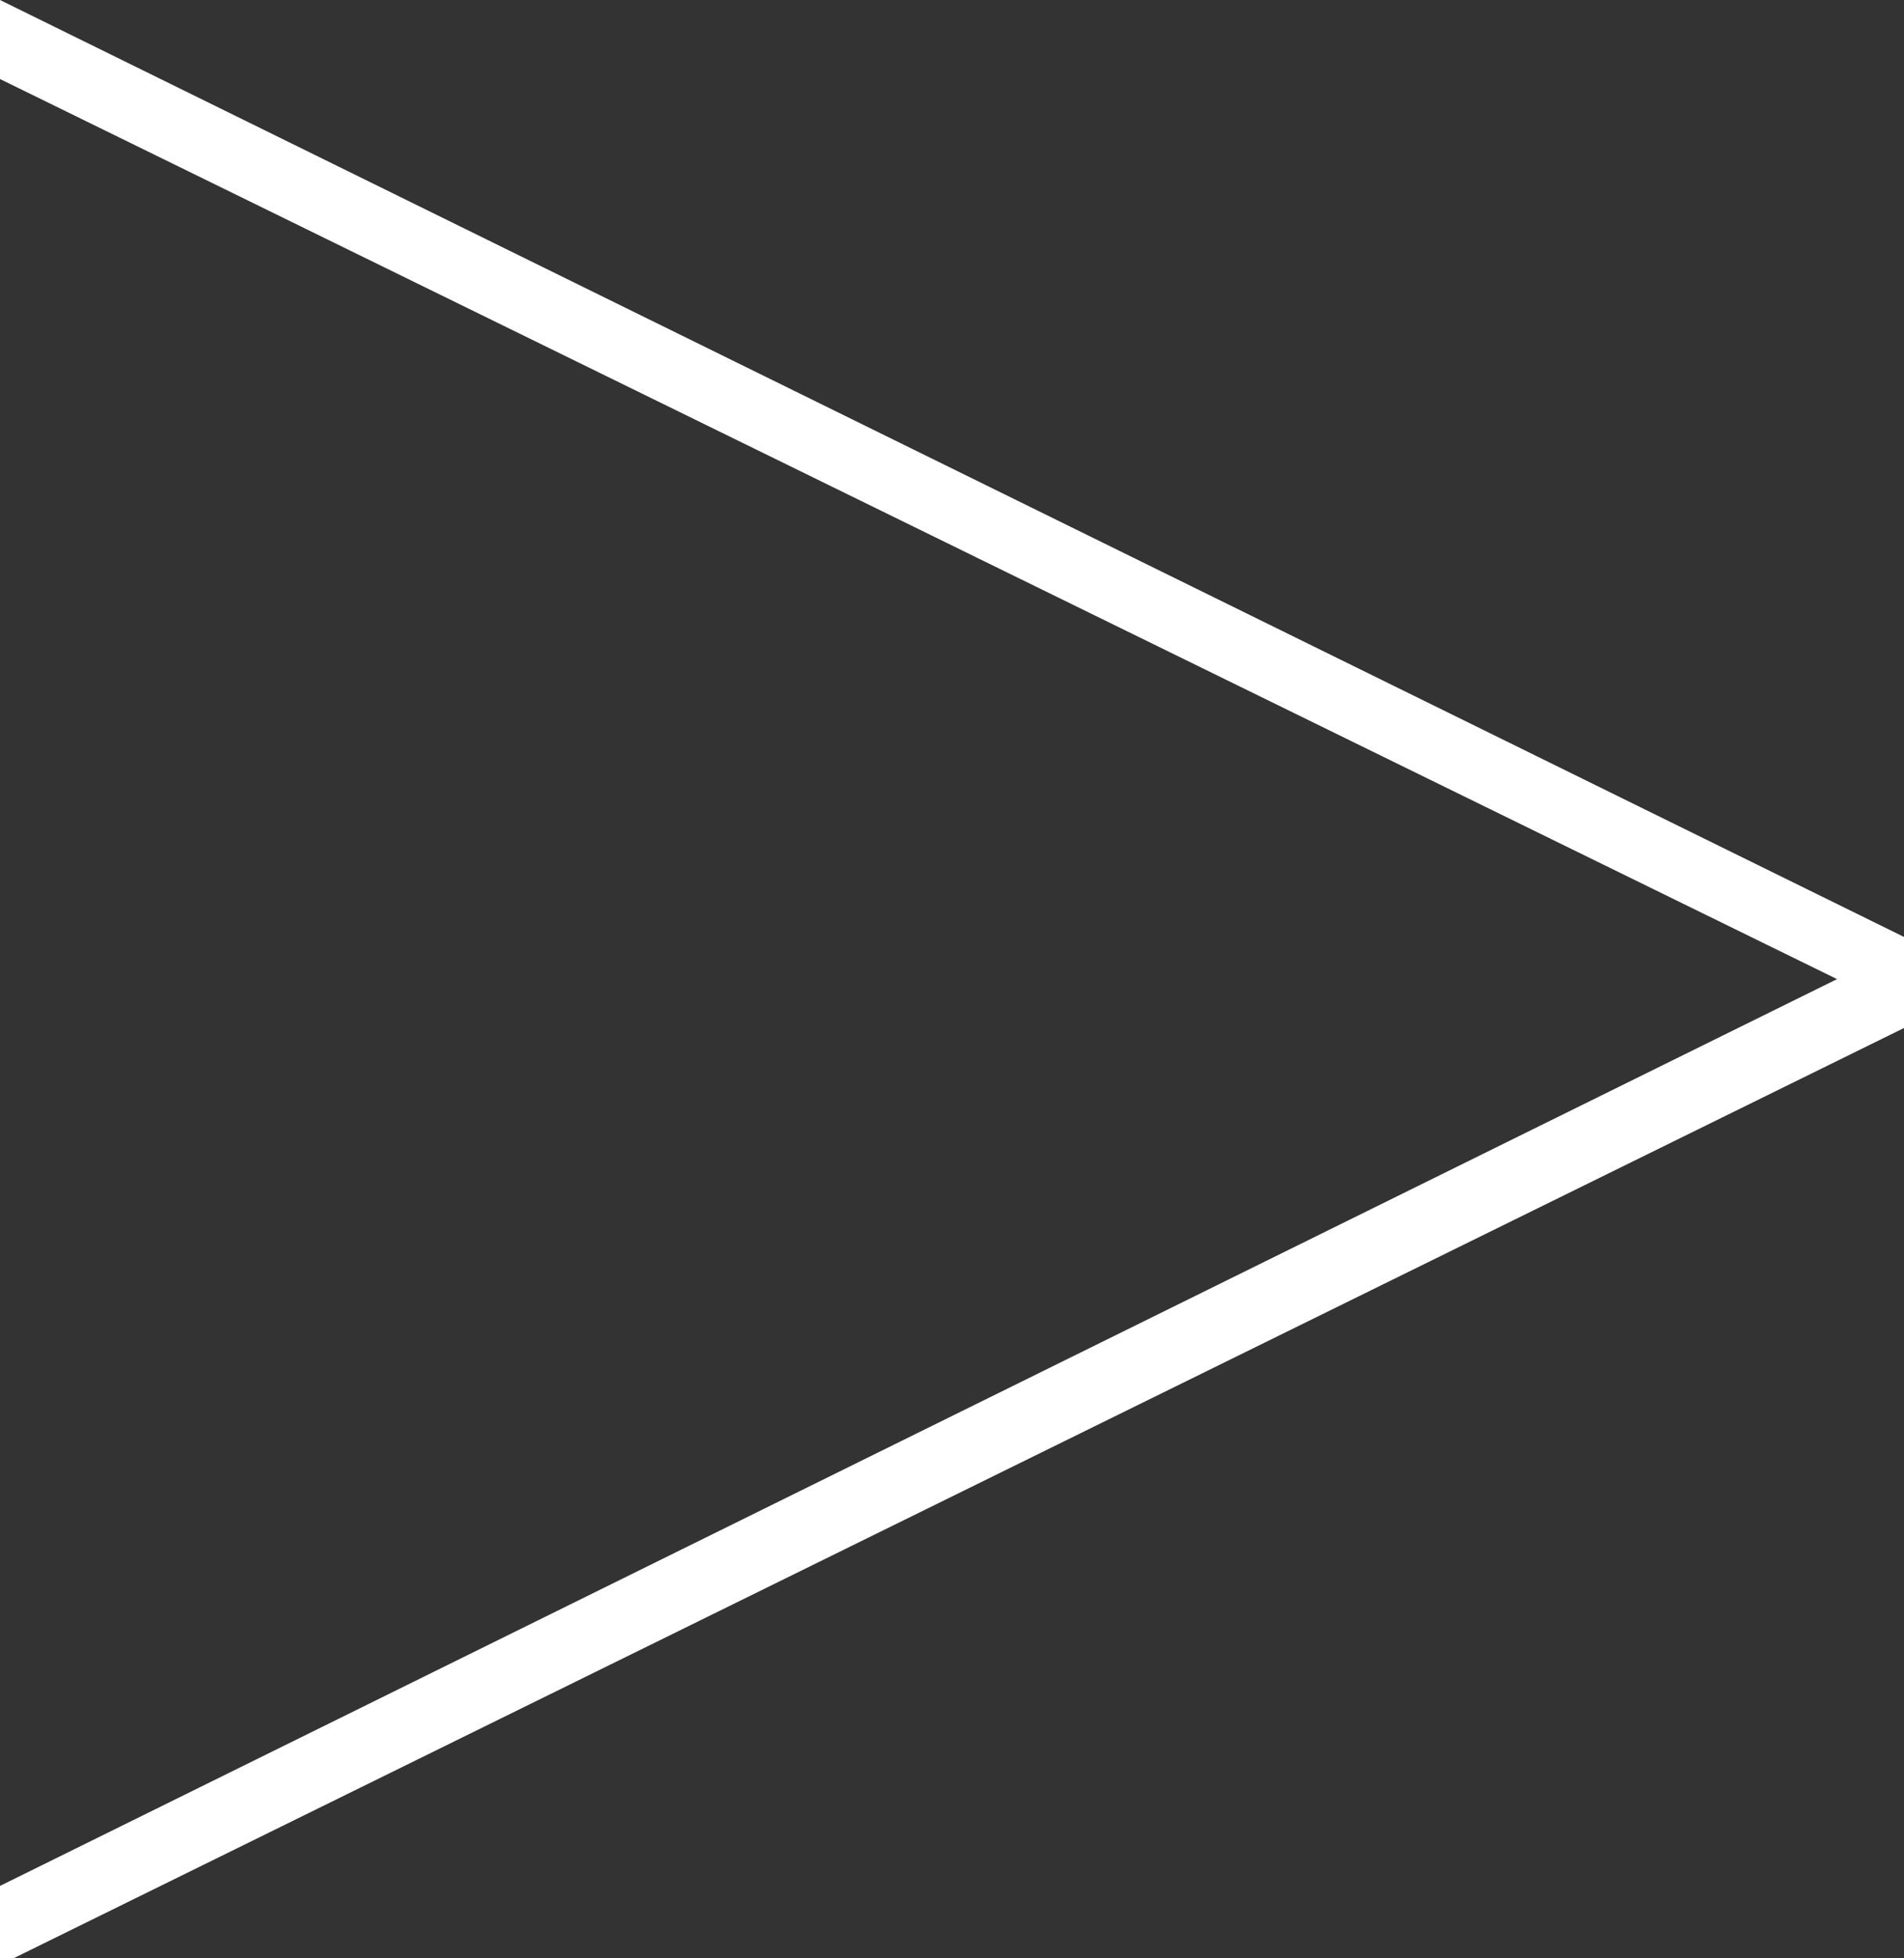
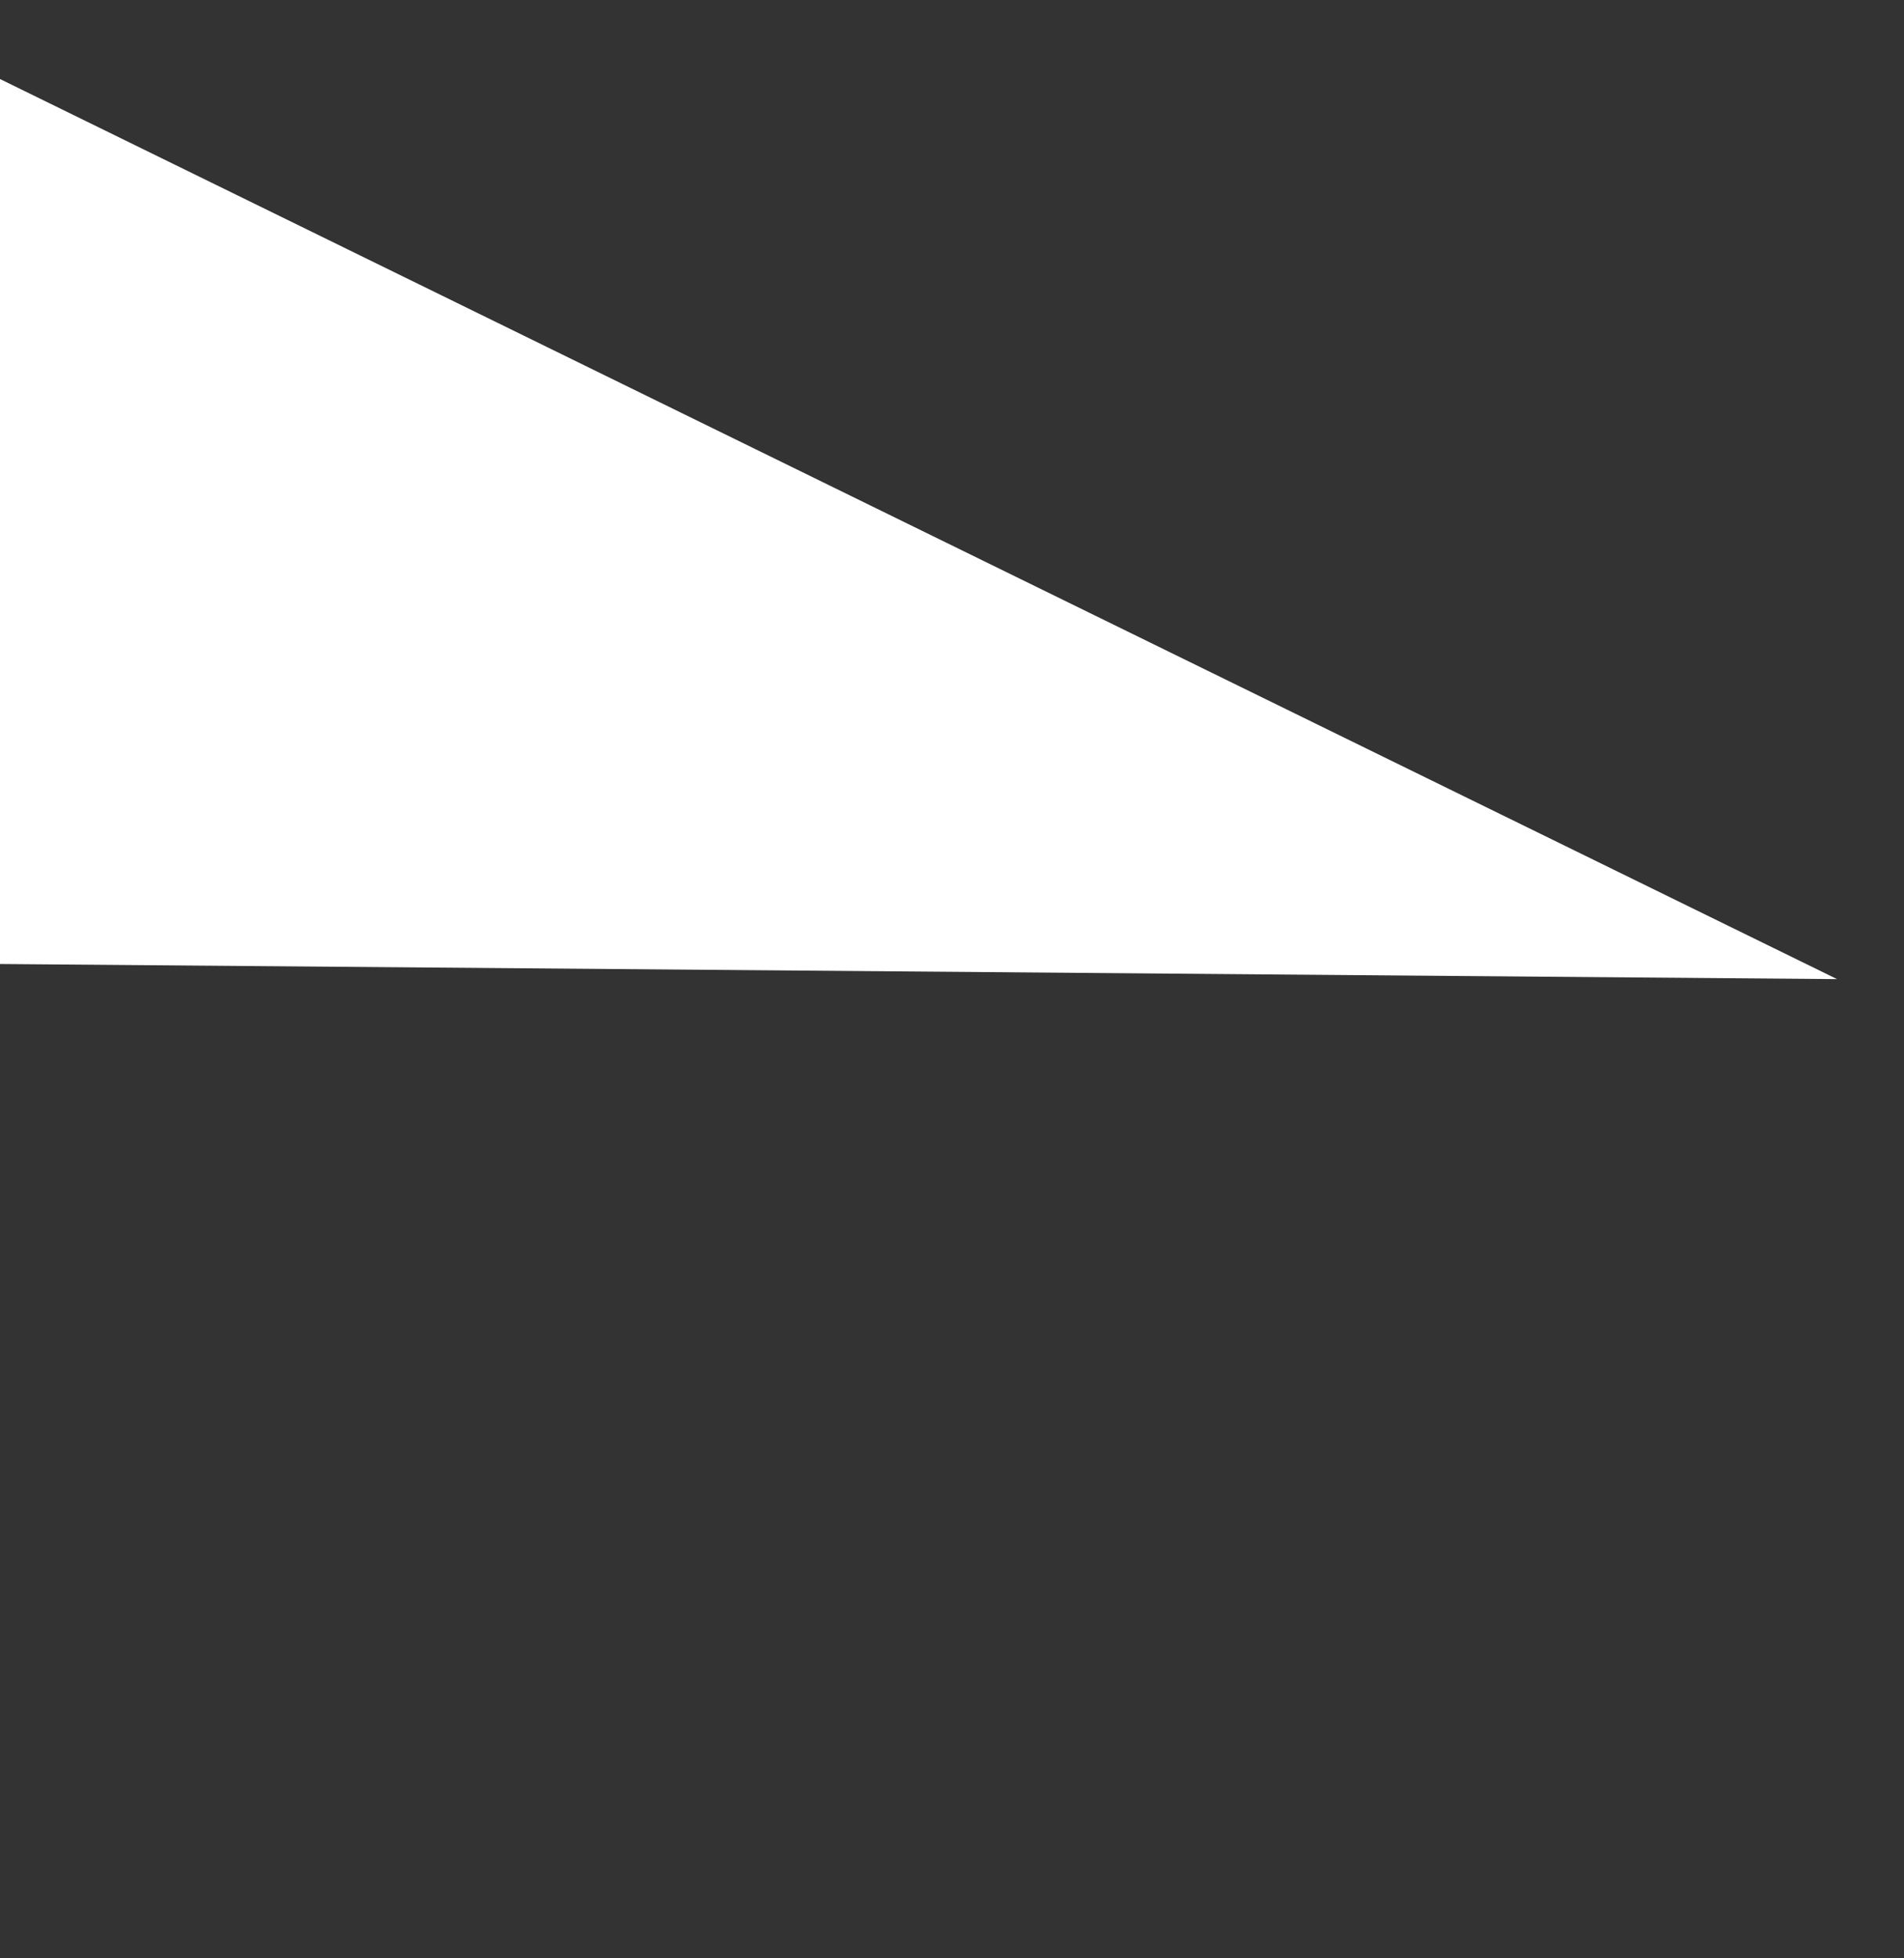
<svg xmlns="http://www.w3.org/2000/svg" id="Livello_1" data-name="Livello 1" viewBox="0 0 14.22 14.62">
  <rect x="0" y="0" width="14.22" height="14.62" fill="#333333" stroke="none" />
  <defs>
    <style>
      .cls-1 {
        fill: #fff;
      }
    </style>
  </defs>
-   <path class="cls-1" d="M200.37,151.12l-13.72-6.72v-.59l14.23,7v.67l-14.23,7v-.59Z" transform="translate(-186.65 -143.81)" />
+   <path class="cls-1" d="M200.37,151.12l-13.72-6.72v-.59v.67l-14.23,7v-.59Z" transform="translate(-186.65 -143.81)" />
</svg>